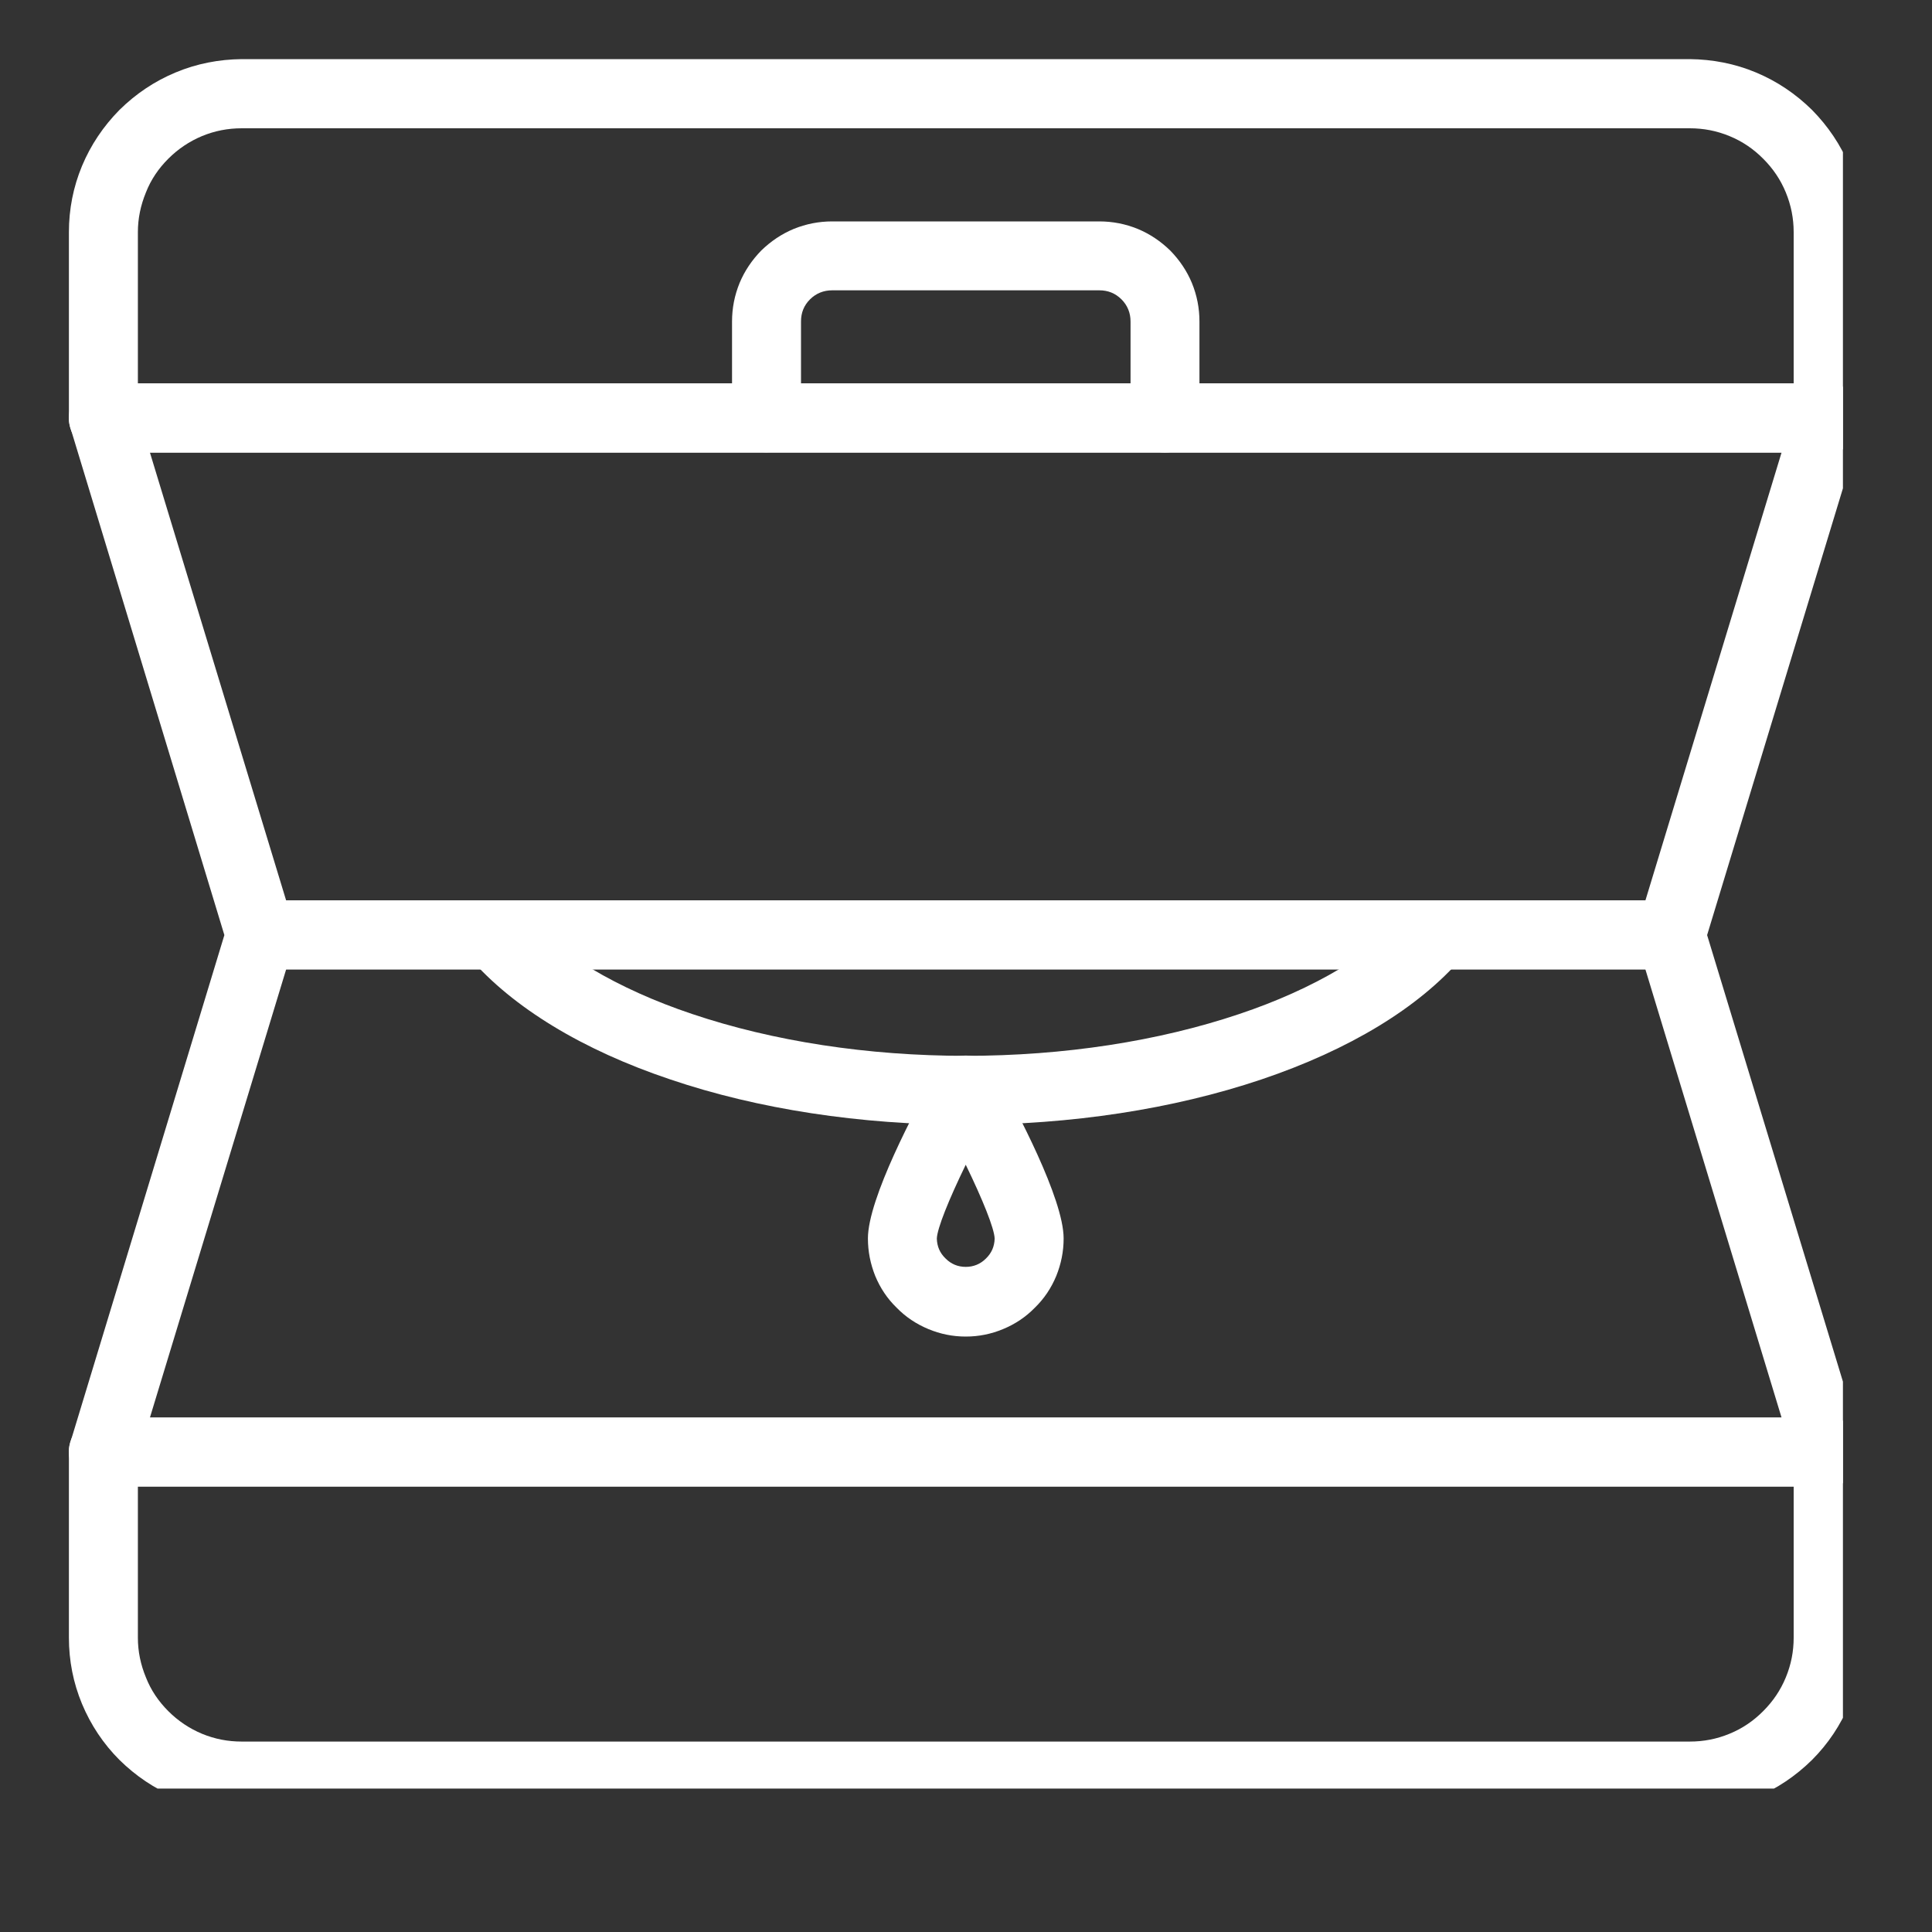
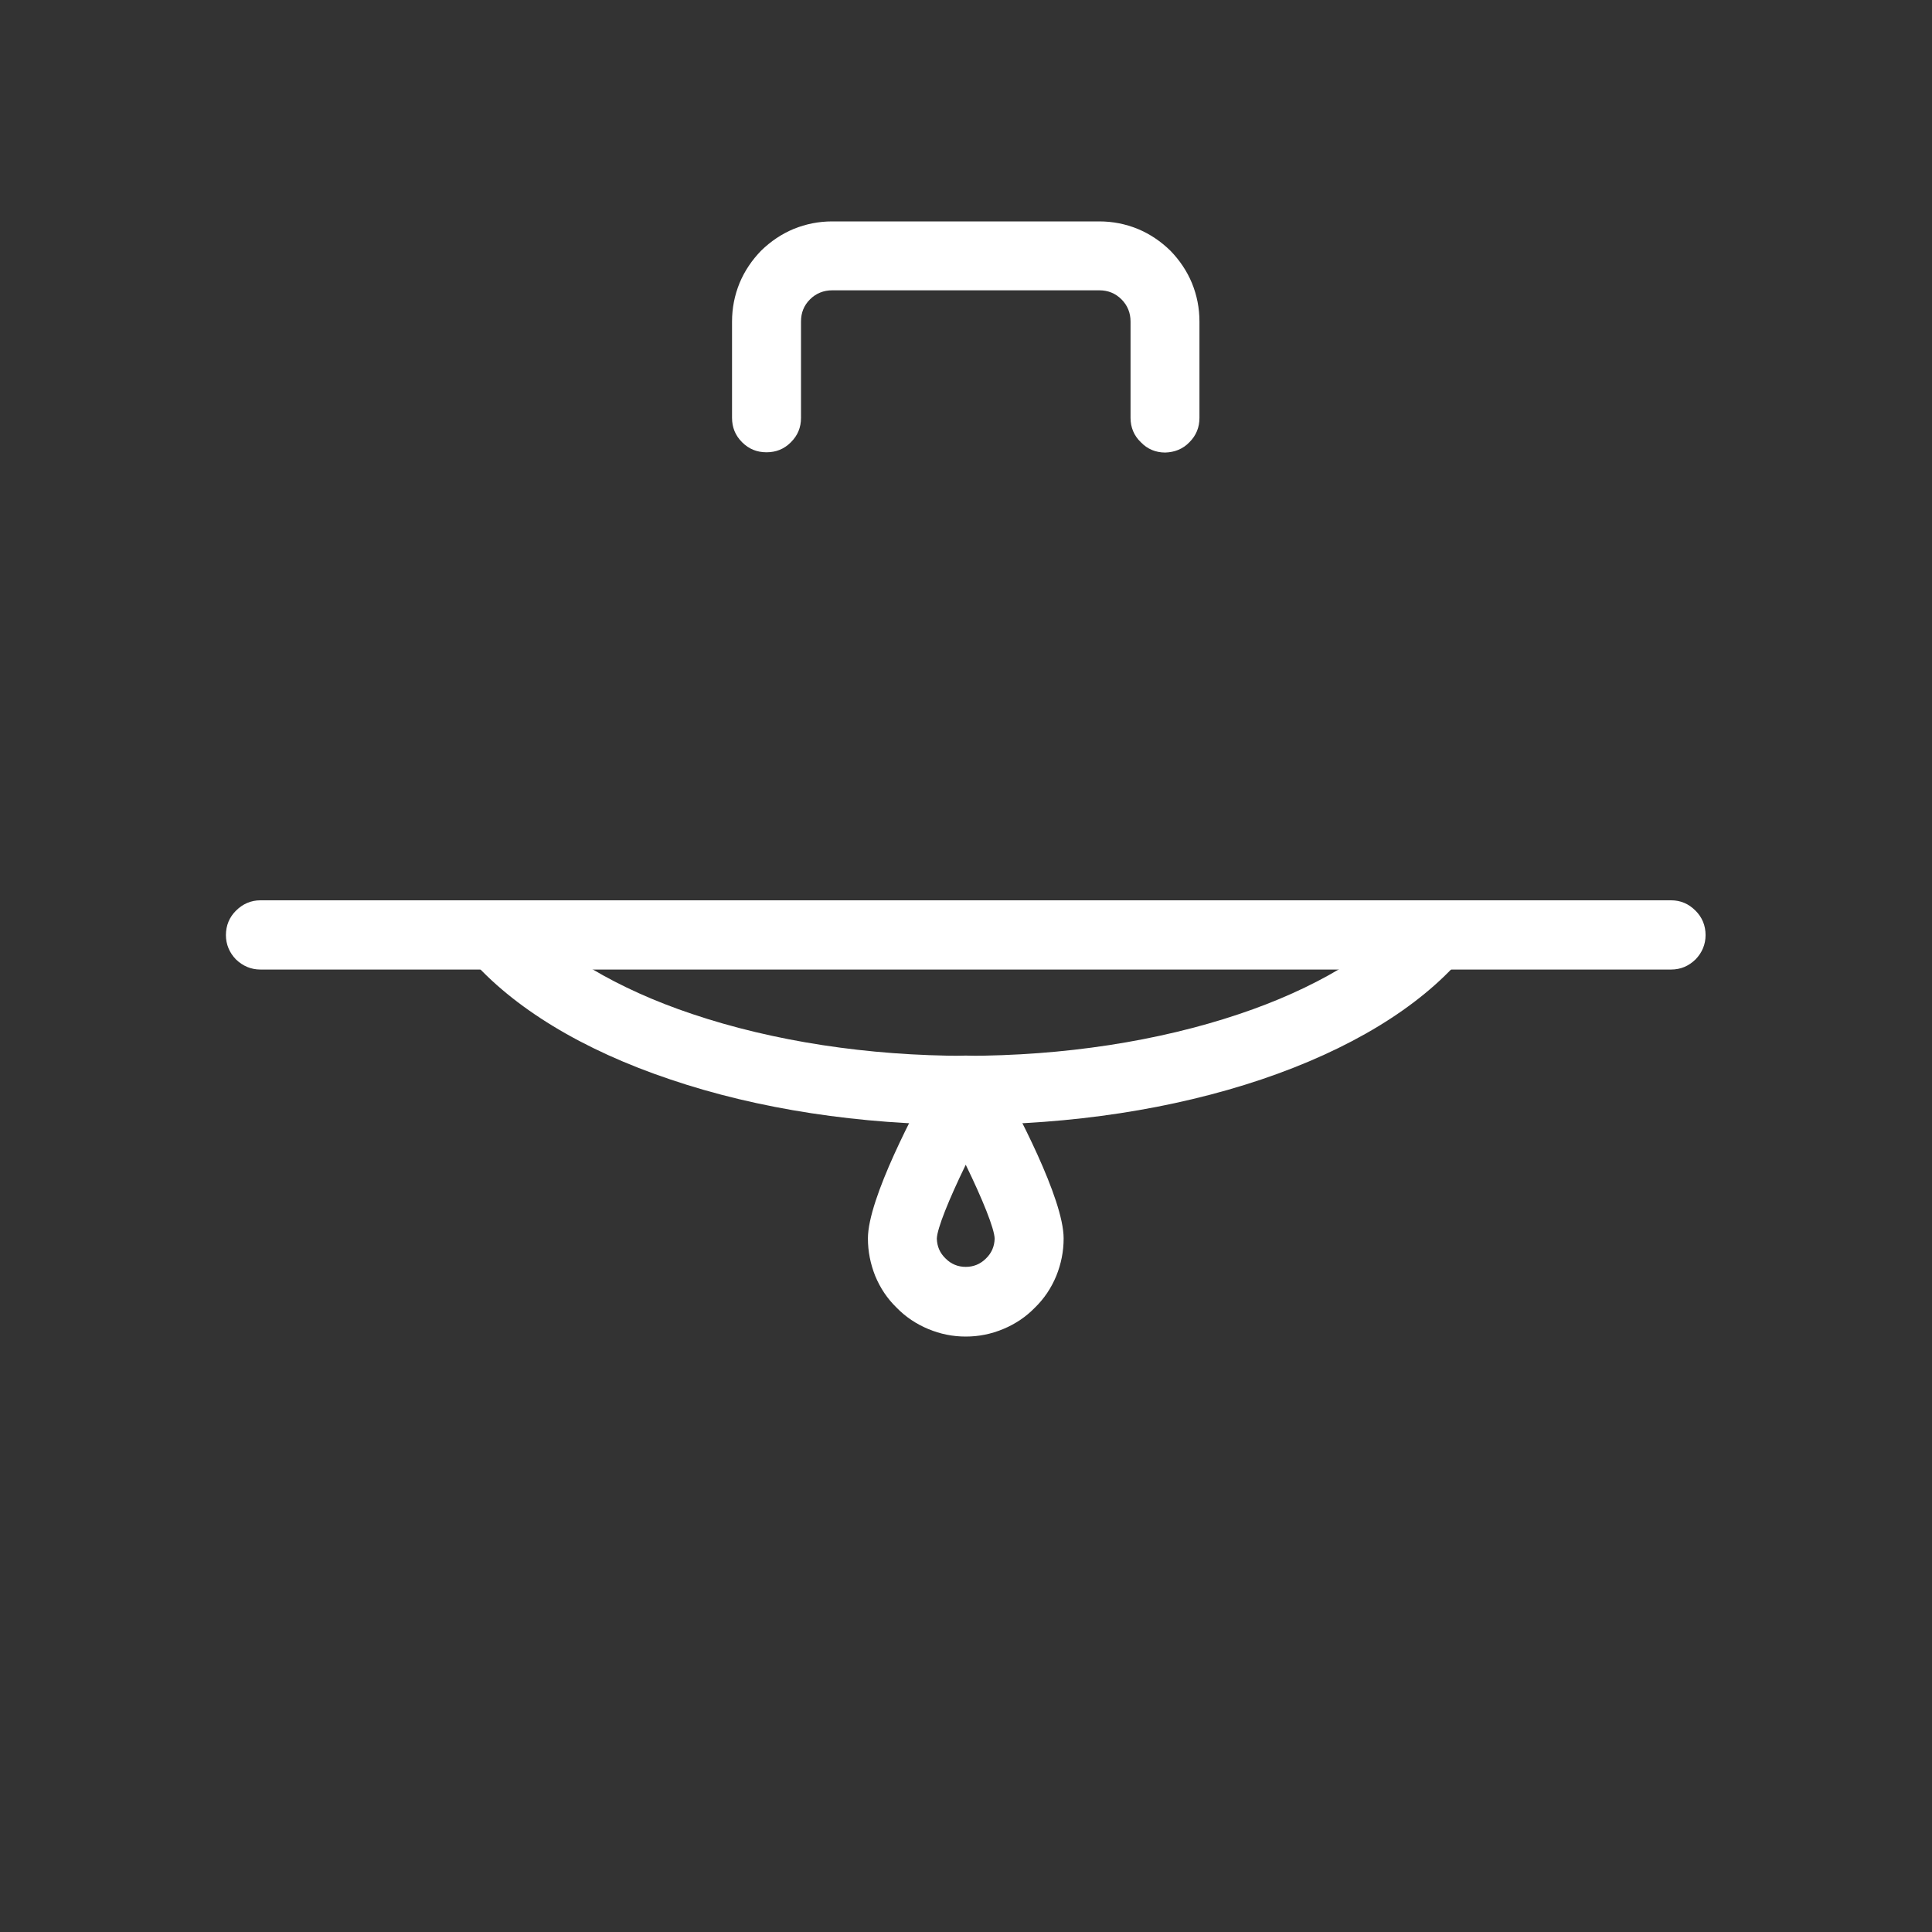
<svg xmlns="http://www.w3.org/2000/svg" width="40" zoomAndPan="magnify" viewBox="0 0 30 30" height="40" preserveAspectRatio="xMidYMid meet" version="1.0">
  <rect x="0" y="0" width="30" height="30" fill="#333333" stroke="none" />
  <defs>
    <clipPath id="d2766bf347">
-       <path d="M 1.035 22 L 28.617 22 L 28.617 27.773 L 1.035 27.773 Z M 1.035 22 " clip-rule="nonzero" />
-     </clipPath>
+       </clipPath>
    <clipPath id="b8a80b38ae">
-       <path d="M 1.035 0.918 L 28.617 0.918 L 28.617 8 L 1.035 8 Z M 1.035 0.918 " clip-rule="nonzero" />
-     </clipPath>
+       </clipPath>
    <clipPath id="28fd44015e">
-       <path d="M 1.035 5 L 28.617 5 L 28.617 24 L 1.035 24 Z M 1.035 5 " clip-rule="nonzero" />
-     </clipPath>
+       </clipPath>
  </defs>
  <g clip-path="url(#d2766bf347)">
    <path fill="#ffffff" d="M 26.238 28.117 L 3.754 28.117 C 3.398 28.117 3.055 28.047 2.727 27.91 C 2.398 27.773 2.109 27.578 1.855 27.328 C 1.605 27.078 1.41 26.785 1.273 26.457 C 1.137 26.129 1.07 25.785 1.07 25.43 L 1.07 22.547 C 1.07 22.398 1.121 22.273 1.227 22.168 C 1.332 22.062 1.457 22.012 1.605 22.012 L 28.387 22.012 C 28.535 22.012 28.66 22.062 28.766 22.168 C 28.871 22.273 28.922 22.398 28.922 22.547 L 28.922 25.43 C 28.922 25.785 28.855 26.129 28.719 26.457 C 28.582 26.785 28.387 27.078 28.137 27.328 C 27.883 27.578 27.594 27.773 27.266 27.91 C 26.938 28.047 26.594 28.117 26.238 28.117 Z M 2.141 23.082 L 2.141 25.43 C 2.141 25.645 2.184 25.848 2.266 26.047 C 2.344 26.246 2.461 26.418 2.613 26.57 C 2.766 26.723 2.941 26.84 3.137 26.922 C 3.336 27.004 3.539 27.043 3.754 27.043 L 26.238 27.043 C 26.453 27.043 26.656 27.004 26.855 26.922 C 27.055 26.84 27.227 26.723 27.379 26.57 C 27.531 26.418 27.648 26.246 27.73 26.047 C 27.812 25.848 27.852 25.645 27.852 25.43 L 27.852 23.082 Z M 2.141 23.082 " fill-opacity="1" fill-rule="nonzero" />
  </g>
  <g clip-path="url(#b8a80b38ae)">
-     <path fill="#ffffff" d="M 28.387 7.027 L 1.605 7.027 C 1.457 7.027 1.332 6.973 1.227 6.867 C 1.121 6.766 1.07 6.637 1.07 6.488 L 1.07 3.605 C 1.07 3.25 1.137 2.906 1.273 2.578 C 1.41 2.25 1.605 1.961 1.855 1.707 C 2.109 1.457 2.398 1.262 2.727 1.125 C 3.055 0.988 3.398 0.922 3.754 0.918 L 26.238 0.918 C 26.594 0.922 26.938 0.988 27.266 1.125 C 27.594 1.262 27.883 1.457 28.137 1.707 C 28.387 1.961 28.582 2.25 28.719 2.578 C 28.855 2.906 28.922 3.25 28.922 3.605 L 28.922 6.488 C 28.922 6.637 28.871 6.766 28.766 6.867 C 28.66 6.973 28.535 7.027 28.387 7.027 Z M 2.141 5.953 L 27.852 5.953 L 27.852 3.605 C 27.852 3.391 27.812 3.188 27.73 2.988 C 27.648 2.789 27.531 2.617 27.379 2.465 C 27.227 2.312 27.055 2.195 26.855 2.113 C 26.656 2.031 26.453 1.992 26.238 1.992 L 3.754 1.992 C 3.539 1.992 3.336 2.031 3.137 2.113 C 2.941 2.195 2.766 2.312 2.613 2.465 C 2.461 2.617 2.344 2.789 2.266 2.988 C 2.184 3.188 2.141 3.391 2.141 3.605 Z M 2.141 5.953 " fill-opacity="1" fill-rule="nonzero" />
-   </g>
+     </g>
  <g clip-path="url(#28fd44015e)">
-     <path fill="#ffffff" d="M 28.387 23.082 L 1.605 23.082 C 1.52 23.082 1.441 23.062 1.363 23.023 C 1.289 22.984 1.227 22.934 1.176 22.863 C 1.125 22.797 1.09 22.723 1.078 22.637 C 1.062 22.555 1.066 22.473 1.094 22.391 L 3.484 14.52 L 1.094 6.645 C 1.066 6.562 1.062 6.48 1.078 6.398 C 1.09 6.316 1.125 6.238 1.176 6.172 C 1.227 6.102 1.289 6.051 1.363 6.012 C 1.441 5.973 1.52 5.953 1.605 5.953 L 28.387 5.953 C 28.473 5.953 28.555 5.973 28.629 6.012 C 28.703 6.051 28.77 6.102 28.816 6.172 C 28.867 6.238 28.902 6.316 28.914 6.398 C 28.93 6.48 28.926 6.562 28.902 6.645 L 26.508 14.52 L 28.902 22.391 C 28.926 22.473 28.93 22.555 28.914 22.637 C 28.902 22.723 28.867 22.797 28.816 22.863 C 28.77 22.934 28.703 22.984 28.629 23.023 C 28.555 23.062 28.473 23.082 28.387 23.082 Z M 2.328 22.012 L 27.664 22.012 L 25.434 14.672 C 25.402 14.57 25.402 14.465 25.434 14.363 L 27.664 7.027 L 2.328 7.027 L 4.559 14.363 C 4.59 14.465 4.59 14.57 4.559 14.672 Z M 2.328 22.012 " fill-opacity="1" fill-rule="nonzero" />
+     <path fill="#ffffff" d="M 28.387 23.082 L 1.605 23.082 C 1.52 23.082 1.441 23.062 1.363 23.023 C 1.289 22.984 1.227 22.934 1.176 22.863 C 1.125 22.797 1.09 22.723 1.078 22.637 C 1.062 22.555 1.066 22.473 1.094 22.391 L 3.484 14.52 L 1.094 6.645 C 1.066 6.562 1.062 6.48 1.078 6.398 C 1.09 6.316 1.125 6.238 1.176 6.172 C 1.227 6.102 1.289 6.051 1.363 6.012 C 1.441 5.973 1.52 5.953 1.605 5.953 L 28.387 5.953 C 28.473 5.953 28.555 5.973 28.629 6.012 C 28.703 6.051 28.77 6.102 28.816 6.172 C 28.867 6.238 28.902 6.316 28.914 6.398 C 28.93 6.48 28.926 6.562 28.902 6.645 L 26.508 14.52 L 28.902 22.391 C 28.926 22.473 28.93 22.555 28.914 22.637 C 28.902 22.723 28.867 22.797 28.816 22.863 C 28.77 22.934 28.703 22.984 28.629 23.023 C 28.555 23.062 28.473 23.082 28.387 23.082 Z M 2.328 22.012 L 27.664 22.012 L 25.434 14.672 C 25.402 14.57 25.402 14.465 25.434 14.363 L 2.328 7.027 L 4.559 14.363 C 4.59 14.465 4.59 14.57 4.559 14.672 Z M 2.328 22.012 " fill-opacity="1" fill-rule="nonzero" />
  </g>
  <path fill="#ffffff" d="M 25.949 15.055 L 4.043 15.055 C 3.898 15.055 3.77 15 3.664 14.898 C 3.562 14.793 3.508 14.664 3.508 14.52 C 3.508 14.371 3.562 14.242 3.664 14.141 C 3.77 14.035 3.898 13.98 4.043 13.98 L 25.949 13.98 C 26.098 13.98 26.223 14.035 26.328 14.141 C 26.43 14.242 26.484 14.371 26.484 14.52 C 26.484 14.664 26.43 14.793 26.328 14.898 C 26.223 15 26.098 15.055 25.949 15.055 Z M 25.949 15.055 " fill-opacity="1" fill-rule="nonzero" />
  <path fill="#ffffff" d="M 18.094 7.027 C 17.945 7.027 17.816 6.973 17.715 6.867 C 17.609 6.766 17.555 6.637 17.555 6.488 L 17.555 4.992 C 17.555 4.859 17.508 4.742 17.414 4.648 C 17.32 4.555 17.207 4.508 17.07 4.508 L 12.922 4.508 C 12.789 4.508 12.672 4.555 12.578 4.648 C 12.484 4.742 12.438 4.855 12.438 4.992 L 12.438 6.488 C 12.438 6.637 12.387 6.762 12.281 6.867 C 12.176 6.973 12.051 7.023 11.902 7.023 C 11.754 7.023 11.629 6.973 11.523 6.867 C 11.418 6.762 11.367 6.637 11.367 6.488 L 11.367 4.992 C 11.367 4.785 11.406 4.586 11.484 4.395 C 11.562 4.207 11.676 4.039 11.82 3.891 C 11.969 3.746 12.137 3.633 12.324 3.555 C 12.516 3.477 12.715 3.438 12.922 3.438 L 17.07 3.438 C 17.277 3.438 17.477 3.477 17.668 3.555 C 17.855 3.633 18.023 3.746 18.172 3.891 C 18.316 4.039 18.43 4.207 18.508 4.395 C 18.586 4.586 18.625 4.785 18.625 4.992 L 18.625 6.488 C 18.625 6.637 18.574 6.762 18.469 6.867 C 18.367 6.973 18.238 7.023 18.094 7.027 Z M 18.094 7.027 " fill-opacity="1" fill-rule="nonzero" />
  <path fill="#ffffff" d="M 14.996 17.465 C 13.359 17.465 11.77 17.223 10.41 16.762 C 9.047 16.305 7.965 15.648 7.289 14.867 C 7.203 14.758 7.164 14.629 7.18 14.484 C 7.191 14.344 7.254 14.227 7.359 14.133 C 7.469 14.039 7.594 13.996 7.738 14 C 7.879 14.008 8 14.062 8.098 14.168 C 8.641 14.793 9.582 15.355 10.75 15.746 C 12.004 16.168 13.473 16.395 14.996 16.395 C 16.52 16.395 17.988 16.168 19.242 15.746 C 20.41 15.355 21.352 14.793 21.891 14.168 C 21.988 14.055 22.109 13.996 22.258 13.984 C 22.406 13.973 22.535 14.016 22.648 14.113 C 22.762 14.211 22.82 14.332 22.832 14.48 C 22.844 14.625 22.801 14.758 22.703 14.867 C 22.031 15.648 20.953 16.301 19.586 16.762 C 18.215 17.223 16.633 17.465 14.996 17.465 Z M 14.996 17.465 " fill-opacity="1" fill-rule="nonzero" />
  <path fill="#ffffff" d="M 14.996 20.754 C 14.793 20.754 14.602 20.715 14.414 20.637 C 14.227 20.559 14.062 20.449 13.922 20.305 C 13.777 20.164 13.668 20 13.59 19.812 C 13.516 19.625 13.477 19.434 13.477 19.23 C 13.477 18.613 14.211 17.23 14.527 16.668 C 14.633 16.484 14.785 16.391 14.996 16.391 C 15.207 16.391 15.363 16.484 15.465 16.668 C 15.781 17.23 16.516 18.613 16.516 19.23 C 16.516 19.434 16.477 19.625 16.402 19.812 C 16.324 20 16.215 20.164 16.07 20.305 C 15.93 20.449 15.766 20.559 15.578 20.637 C 15.391 20.715 15.199 20.754 14.996 20.754 Z M 14.996 18.086 C 14.734 18.625 14.551 19.078 14.547 19.234 C 14.551 19.355 14.594 19.457 14.684 19.543 C 14.77 19.629 14.875 19.672 14.996 19.672 C 15.117 19.672 15.223 19.629 15.309 19.543 C 15.398 19.457 15.441 19.355 15.445 19.234 C 15.441 19.078 15.258 18.625 14.996 18.086 Z M 14.996 18.086 " fill-opacity="1" fill-rule="nonzero" />
</svg>